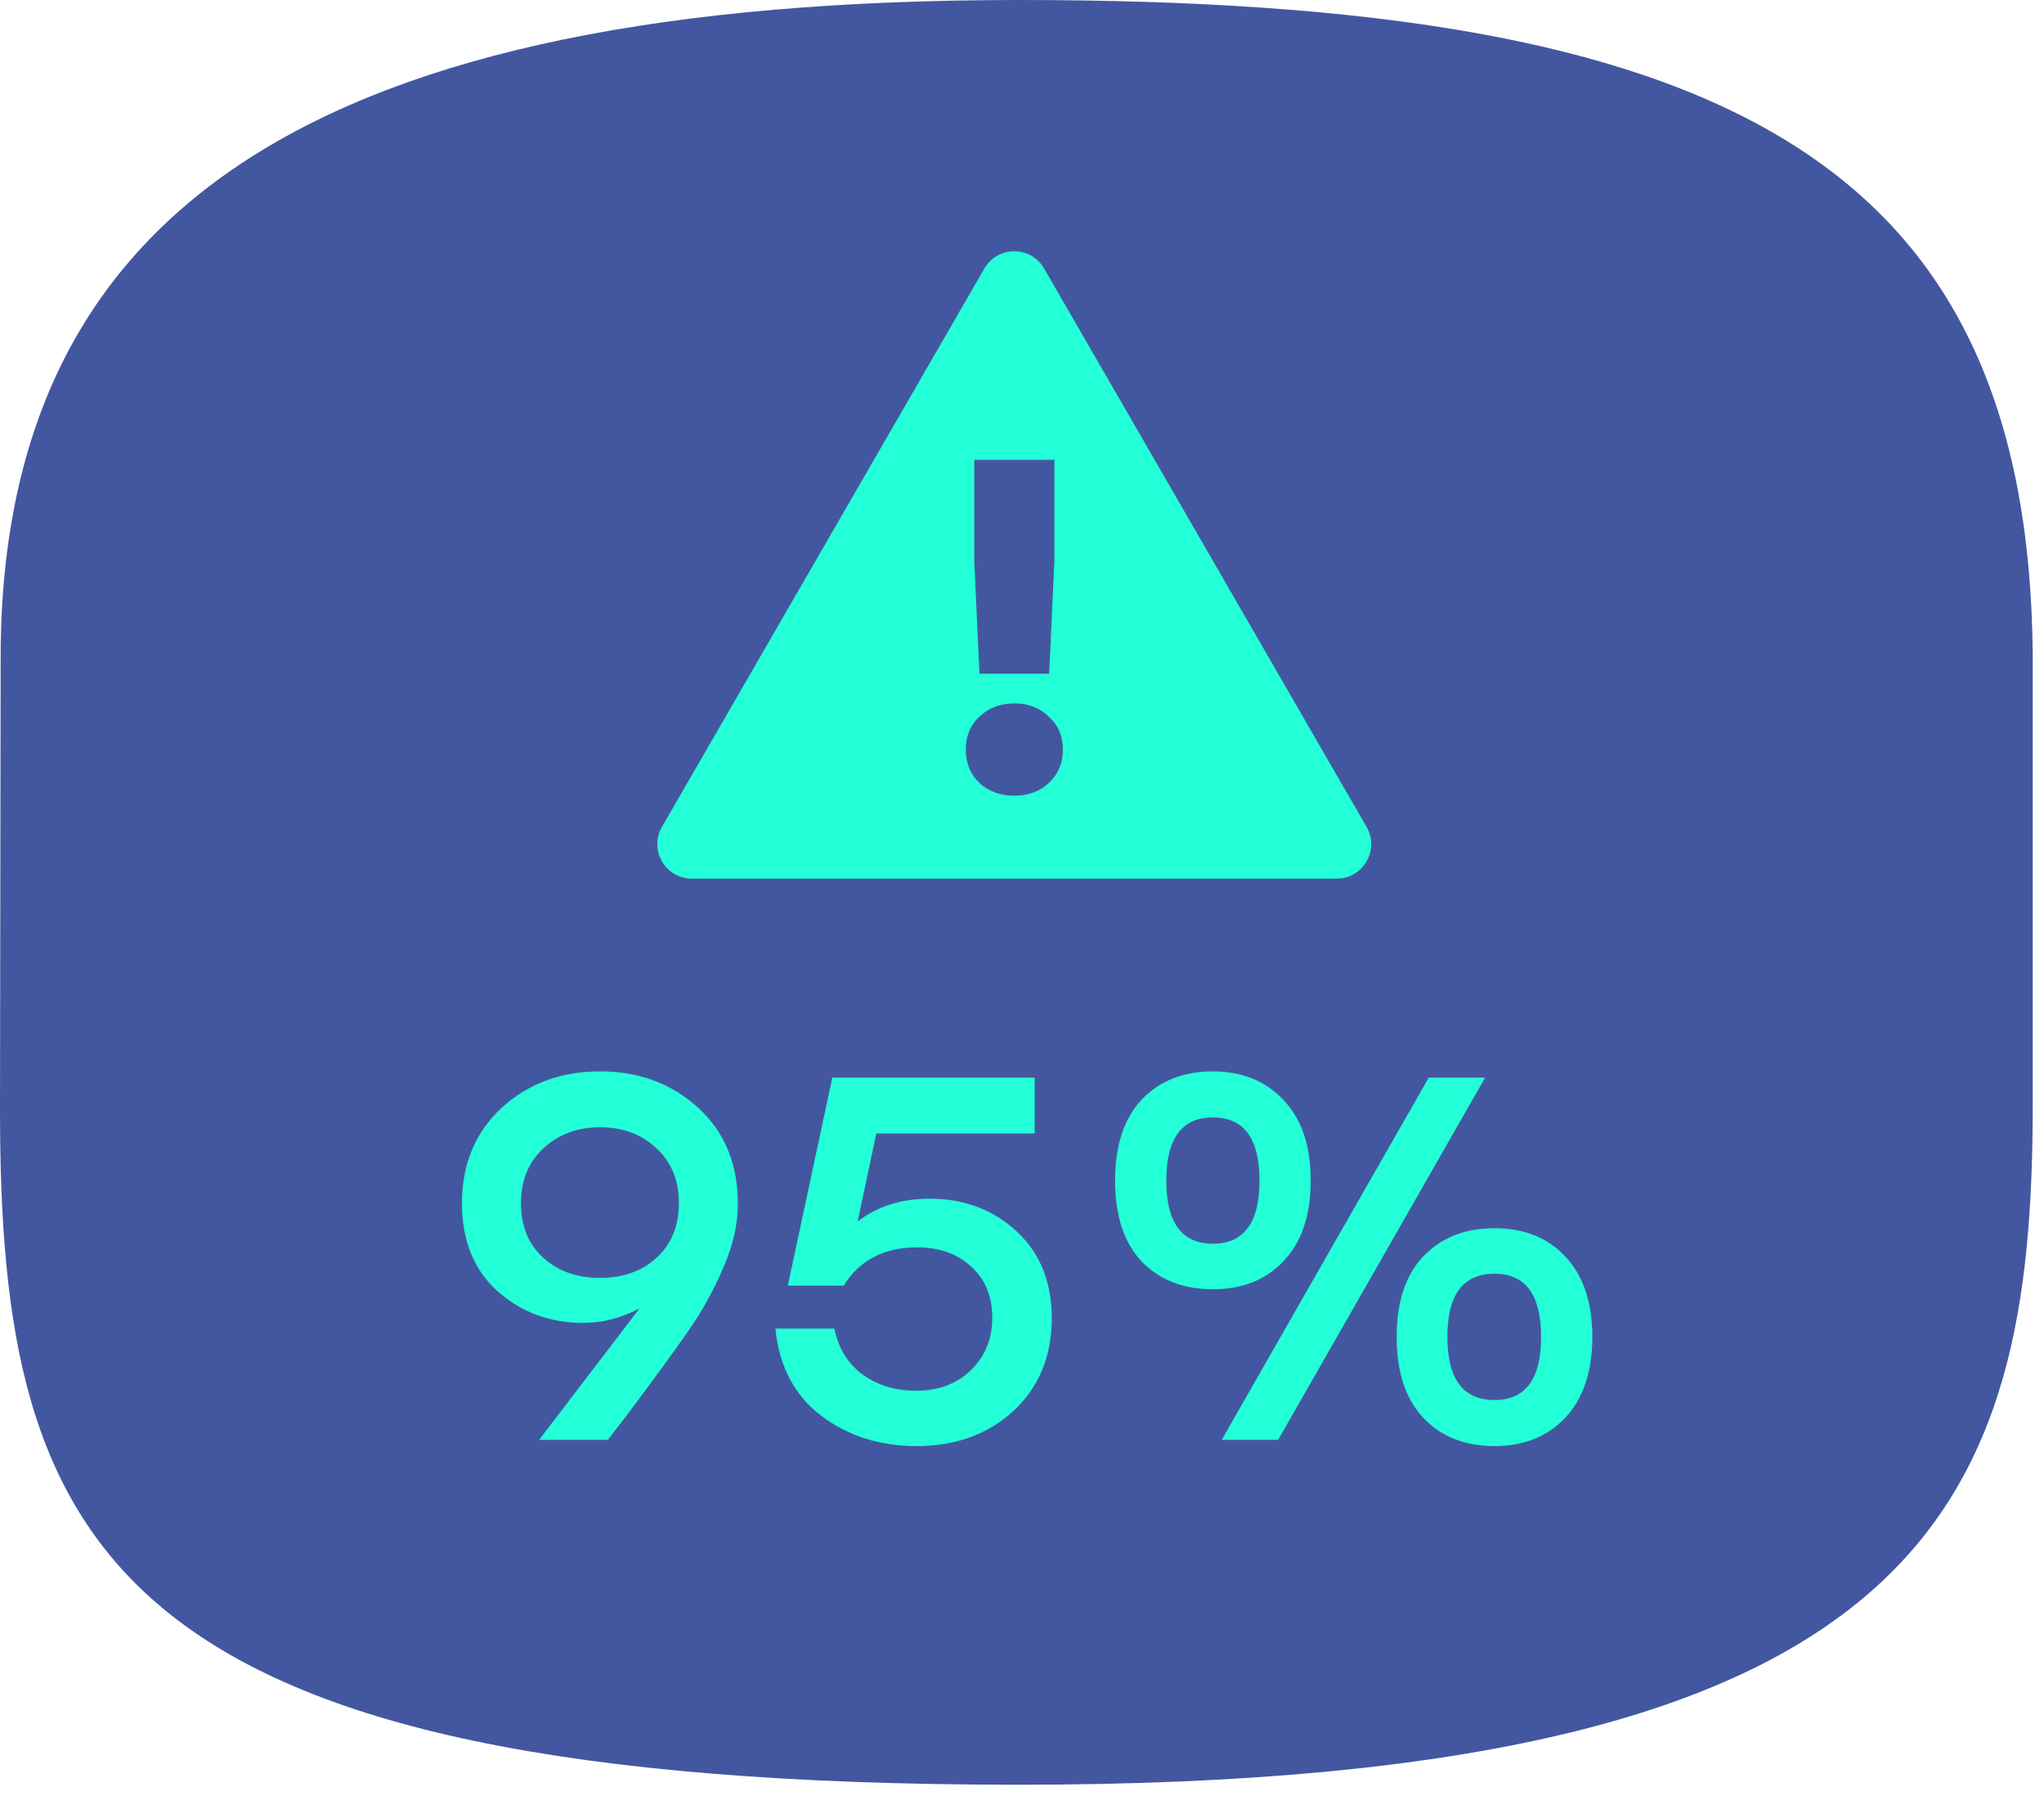
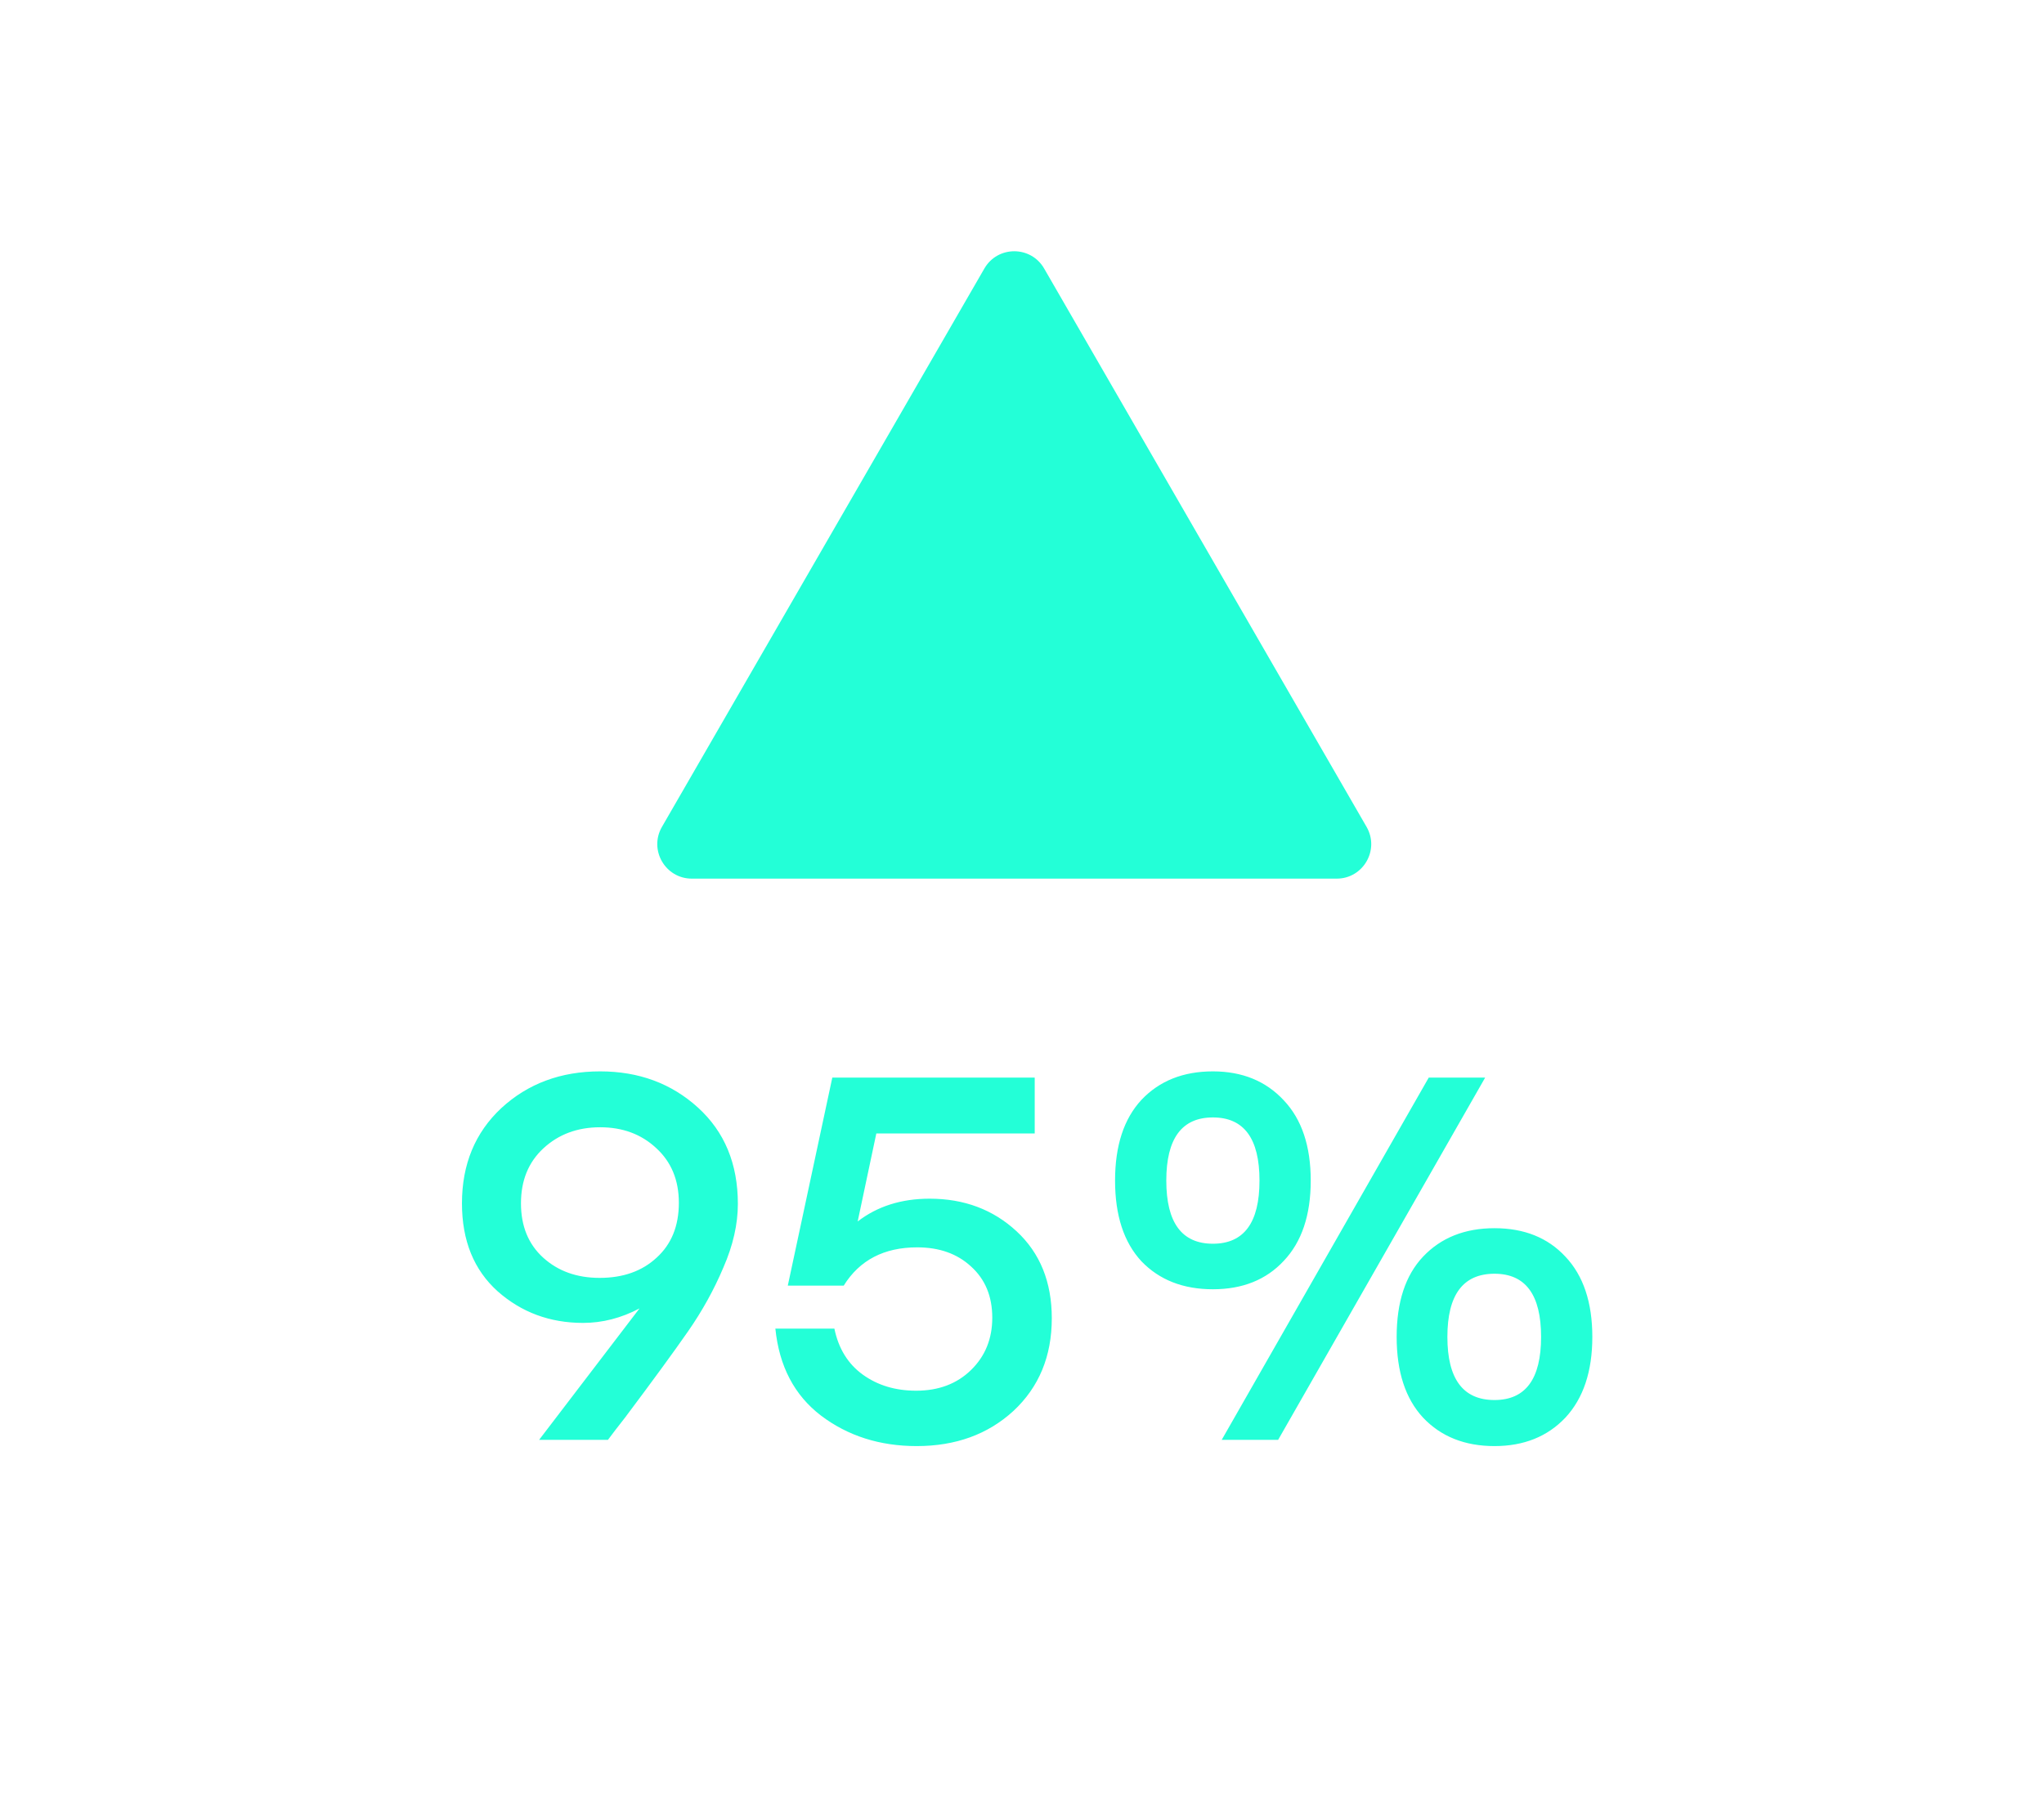
<svg xmlns="http://www.w3.org/2000/svg" width="132" height="116" viewBox="0 0 132 116" fill="none">
-   <path fill-rule="evenodd" clip-rule="evenodd" d="M0.041 43.042C-0.202 13.283 20.605 0 65.805 0C111.005 0 131.01 10.155 131.273 42.341L131.273 71.307C131.273 97 124.821 115.274 65.805 115.274C6.789 115.274 0 100 0 71.646L0.041 43.042Z" fill="#4357A0" />
  <path d="M63.57 17.343C64.428 15.857 66.572 15.857 67.43 17.343L88.252 53.407C89.109 54.893 88.037 56.75 86.322 56.75H44.678C42.963 56.75 41.891 54.893 42.748 53.407L63.57 17.343Z" fill="#23FFD7" />
  <path d="M38.758 69.199C41.255 69.199 43.361 69.979 45.077 71.539C46.792 73.099 47.651 75.171 47.651 77.757C47.651 79.071 47.339 80.442 46.715 81.868C46.113 83.295 45.355 84.665 44.441 85.98C43.528 87.295 42.168 89.156 40.363 91.563C39.873 92.187 39.505 92.666 39.26 93H34.814L41.299 84.509C40.118 85.133 38.903 85.445 37.655 85.445C35.516 85.445 33.677 84.765 32.14 83.406C30.602 82.024 29.833 80.13 29.833 77.723C29.833 75.205 30.68 73.155 32.374 71.572C34.09 69.99 36.218 69.199 38.758 69.199ZM38.725 82.537C40.24 82.537 41.466 82.102 42.402 81.233C43.361 80.364 43.84 79.183 43.84 77.69C43.84 76.219 43.349 75.038 42.369 74.146C41.41 73.255 40.207 72.809 38.758 72.809C37.288 72.809 36.062 73.266 35.081 74.18C34.123 75.071 33.644 76.252 33.644 77.723C33.644 79.194 34.123 80.364 35.081 81.233C36.04 82.102 37.254 82.537 38.725 82.537ZM60.035 77.422C62.263 77.422 64.135 78.124 65.651 79.528C67.166 80.932 67.924 82.804 67.924 85.144C67.924 87.596 67.099 89.59 65.45 91.128C63.801 92.643 61.717 93.401 59.199 93.401C56.814 93.401 54.753 92.744 53.015 91.429C51.299 90.114 50.318 88.242 50.073 85.813H53.884C54.151 87.105 54.764 88.097 55.722 88.788C56.681 89.479 57.828 89.824 59.166 89.824C60.614 89.824 61.795 89.379 62.709 88.487C63.623 87.596 64.08 86.47 64.08 85.111C64.08 83.729 63.623 82.626 62.709 81.801C61.818 80.977 60.659 80.565 59.232 80.565C57.093 80.565 55.511 81.389 54.486 83.038H50.875L53.75 69.6H66.821V73.21H56.592L55.388 78.893C56.658 77.913 58.207 77.422 60.035 77.422ZM82.908 81.434C81.771 82.659 80.245 83.272 78.328 83.272C76.411 83.272 74.874 82.671 73.715 81.467C72.578 80.241 72.01 78.503 72.01 76.252C72.01 74.001 72.578 72.263 73.715 71.037C74.874 69.812 76.411 69.199 78.328 69.199C80.222 69.199 81.749 69.823 82.908 71.071C84.067 72.297 84.646 74.024 84.646 76.252C84.646 78.481 84.067 80.208 82.908 81.434ZM95.911 69.6L82.54 93H78.896L92.268 69.6H95.911ZM75.319 76.252C75.319 78.971 76.322 80.331 78.328 80.331C80.334 80.331 81.337 78.971 81.337 76.252C81.337 73.533 80.334 72.174 78.328 72.174C76.322 72.174 75.319 73.533 75.319 76.252ZM91.9 81.166C93.059 79.941 94.597 79.328 96.513 79.328C98.43 79.328 99.956 79.941 101.093 81.166C102.252 82.392 102.831 84.119 102.831 86.348C102.831 88.576 102.252 90.315 101.093 91.563C99.934 92.788 98.407 93.401 96.513 93.401C94.597 93.401 93.059 92.788 91.9 91.563C90.763 90.337 90.195 88.599 90.195 86.348C90.195 84.097 90.763 82.37 91.9 81.166ZM96.513 82.269C94.485 82.269 93.471 83.629 93.471 86.348C93.471 89.067 94.485 90.426 96.513 90.426C98.519 90.426 99.522 89.067 99.522 86.348C99.522 83.629 98.519 82.269 96.513 82.269Z" fill="#23FFD7" />
-   <path d="M68.091 29.699V36.211L67.756 43.514H63.253L62.918 36.211V29.699H68.091ZM63.253 46.283C63.861 45.715 64.612 45.431 65.504 45.431C66.397 45.431 67.138 45.715 67.726 46.283C68.335 46.831 68.639 47.541 68.639 48.413C68.639 49.286 68.335 50.006 67.726 50.574C67.138 51.122 66.397 51.396 65.504 51.396C64.612 51.396 63.861 51.122 63.253 50.574C62.664 50.006 62.37 49.286 62.37 48.413C62.37 47.541 62.664 46.831 63.253 46.283Z" fill="#4357A0" />
</svg>